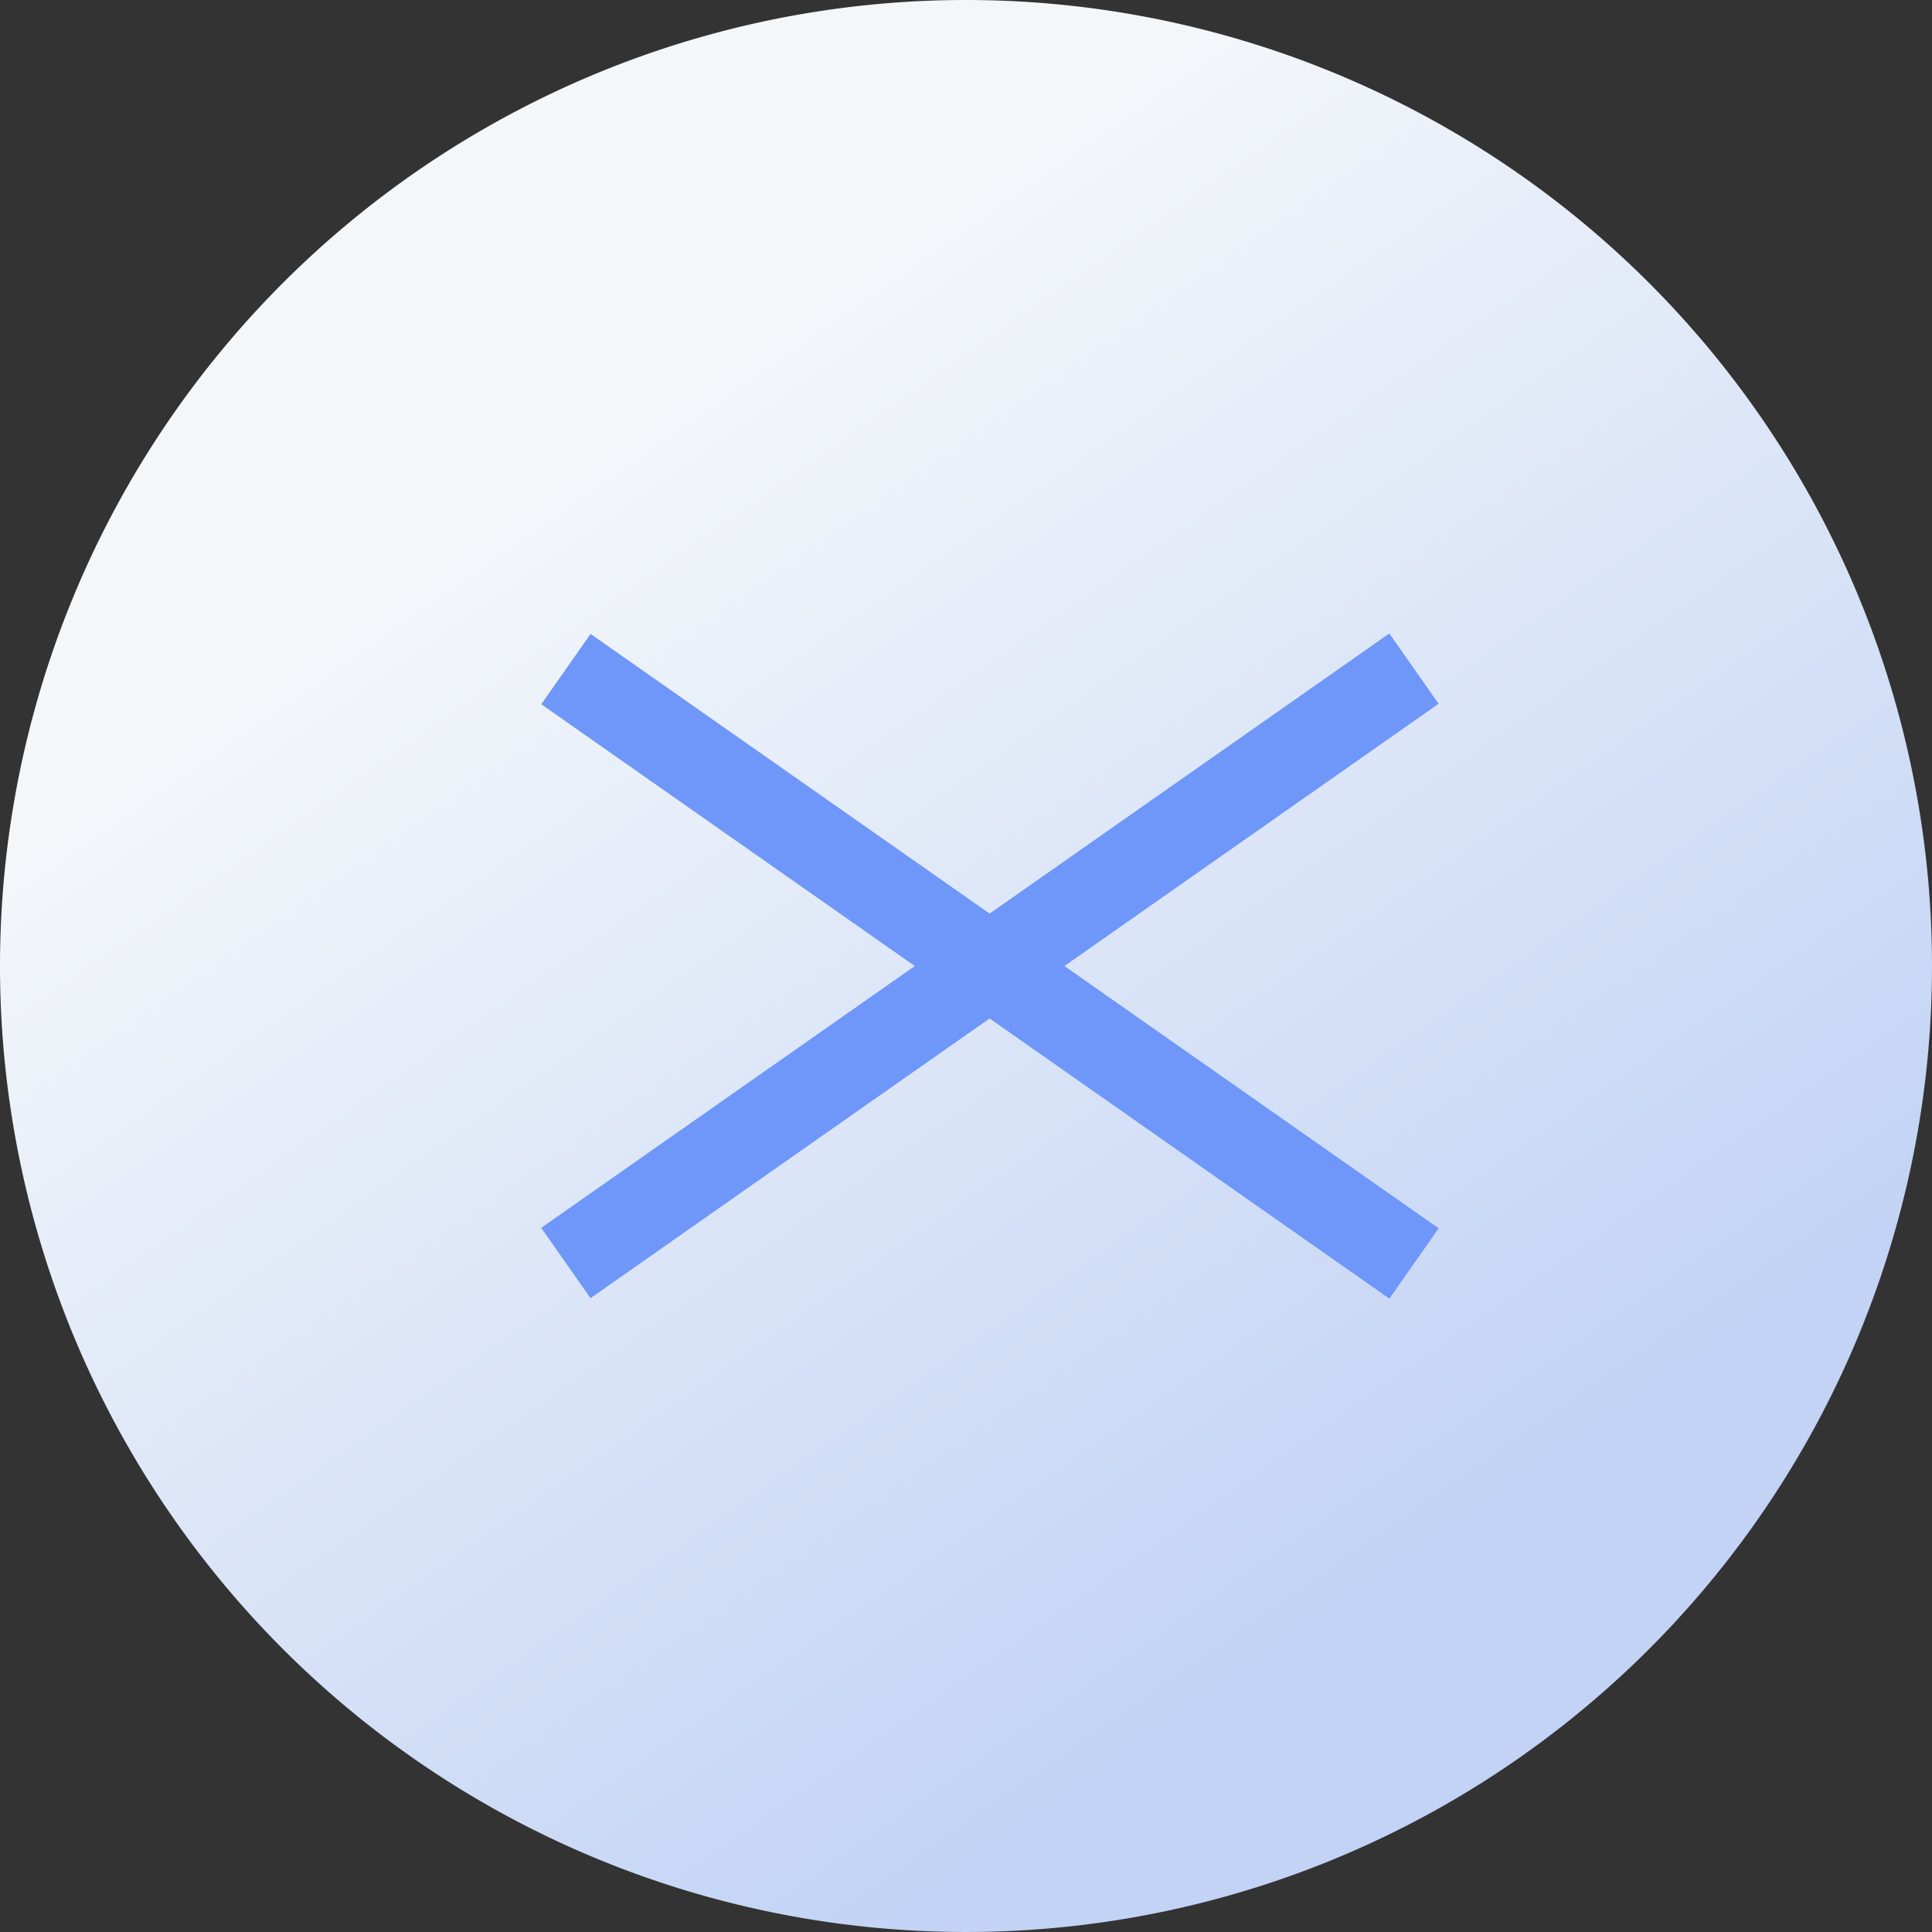
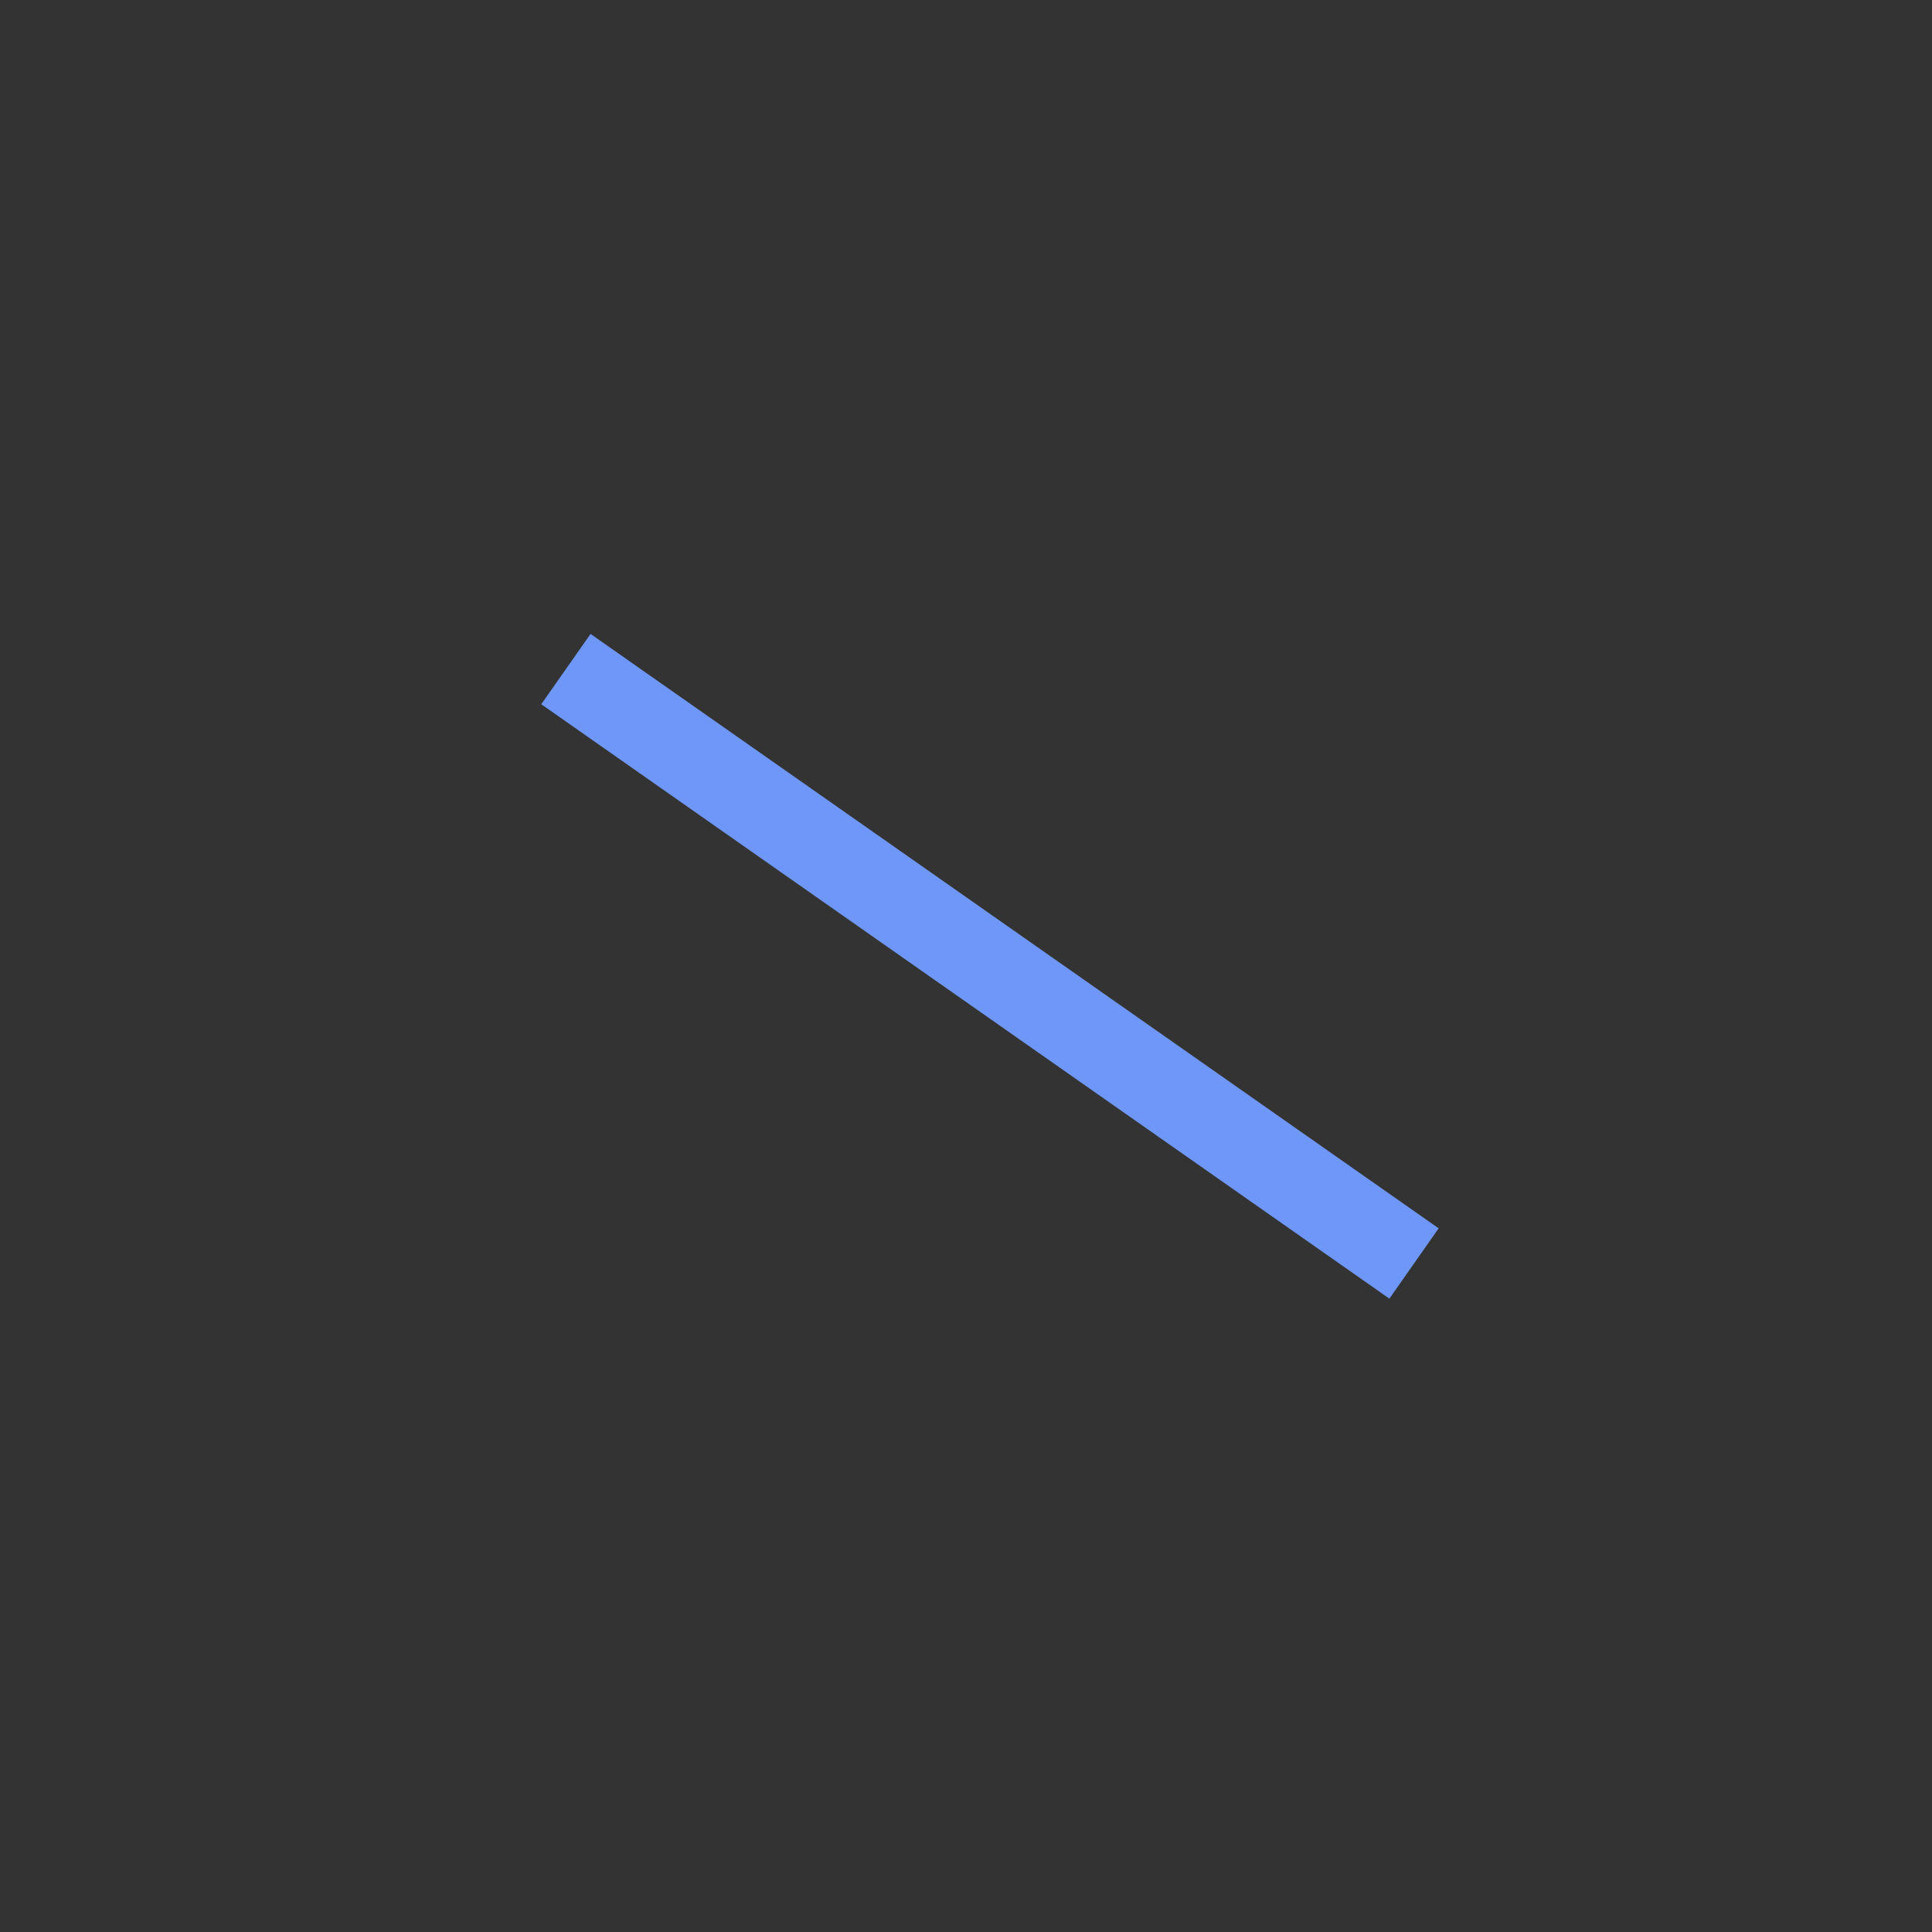
<svg xmlns="http://www.w3.org/2000/svg" id="グループ_22154" data-name="グループ 22154" width="45" height="45" viewBox="0 0 45 45">
  <rect x="0" y="0" width="45" height="45" fill="#333333" stroke="none" />
  <defs>
    <linearGradient id="linear-gradient" x1="0.334" y1="0.213" x2="0.746" y2="0.803" gradientUnits="objectBoundingBox">
      <stop offset="0" stop-color="#f4f7fa" />
      <stop offset="1" stop-color="#c2d3f5" />
    </linearGradient>
  </defs>
-   <path id="パス_107353" data-name="パス 107353" d="M22.5,0A22.5,22.5,0,1,1,0,22.5,22.5,22.5,0,0,1,22.5,0Z" fill="url(#linear-gradient)" />
+   <path id="パス_107353" data-name="パス 107353" d="M22.5,0Z" fill="url(#linear-gradient)" />
  <g id="コンポーネント_164_2" data-name="コンポーネント 164 – 2" transform="translate(13.18 15.583)">
-     <path id="パス_106964" data-name="パス 106964" d="M0,0H24.12" transform="matrix(0.819, -0.574, 0.574, 0.819, 0, 13.835)" fill="none" stroke="#6f97f9" stroke-width="2" />
    <path id="パス_106962" data-name="パス 106962" d="M0,0H24.12" transform="matrix(0.819, 0.574, -0.574, 0.819, 0.001, 0.001)" fill="none" stroke="#6f97f9" stroke-width="2" />
  </g>
</svg>